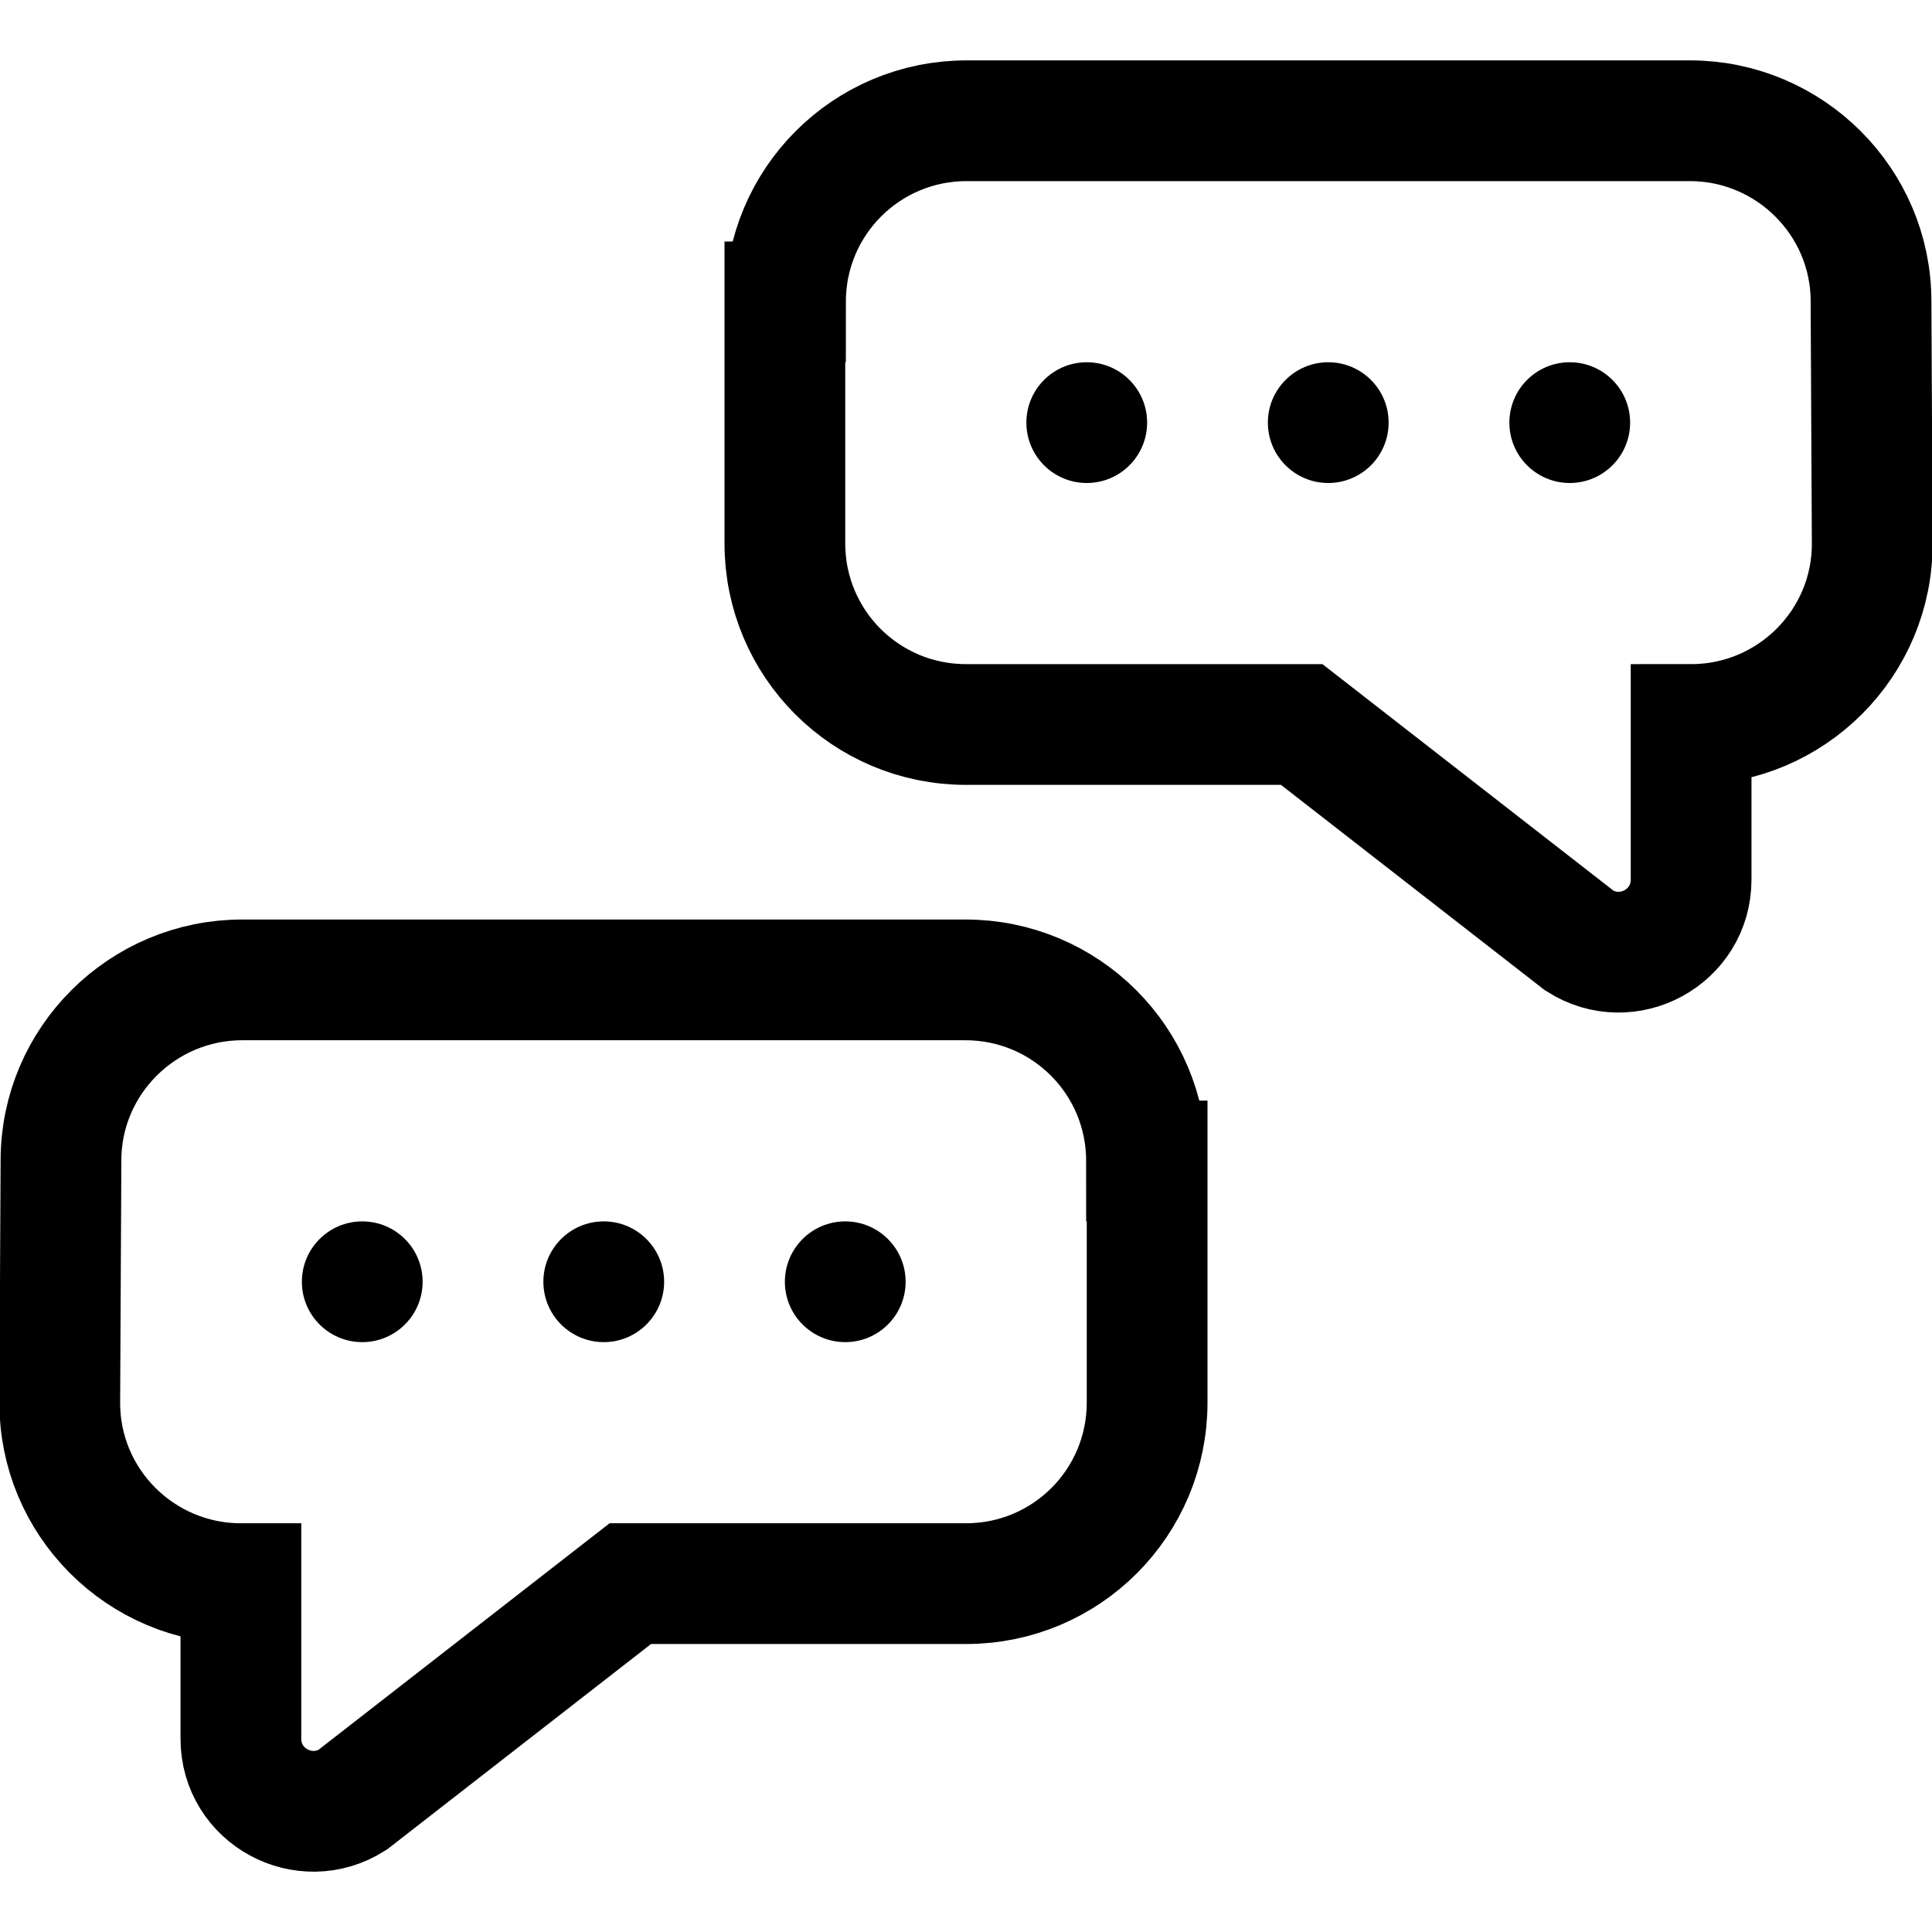
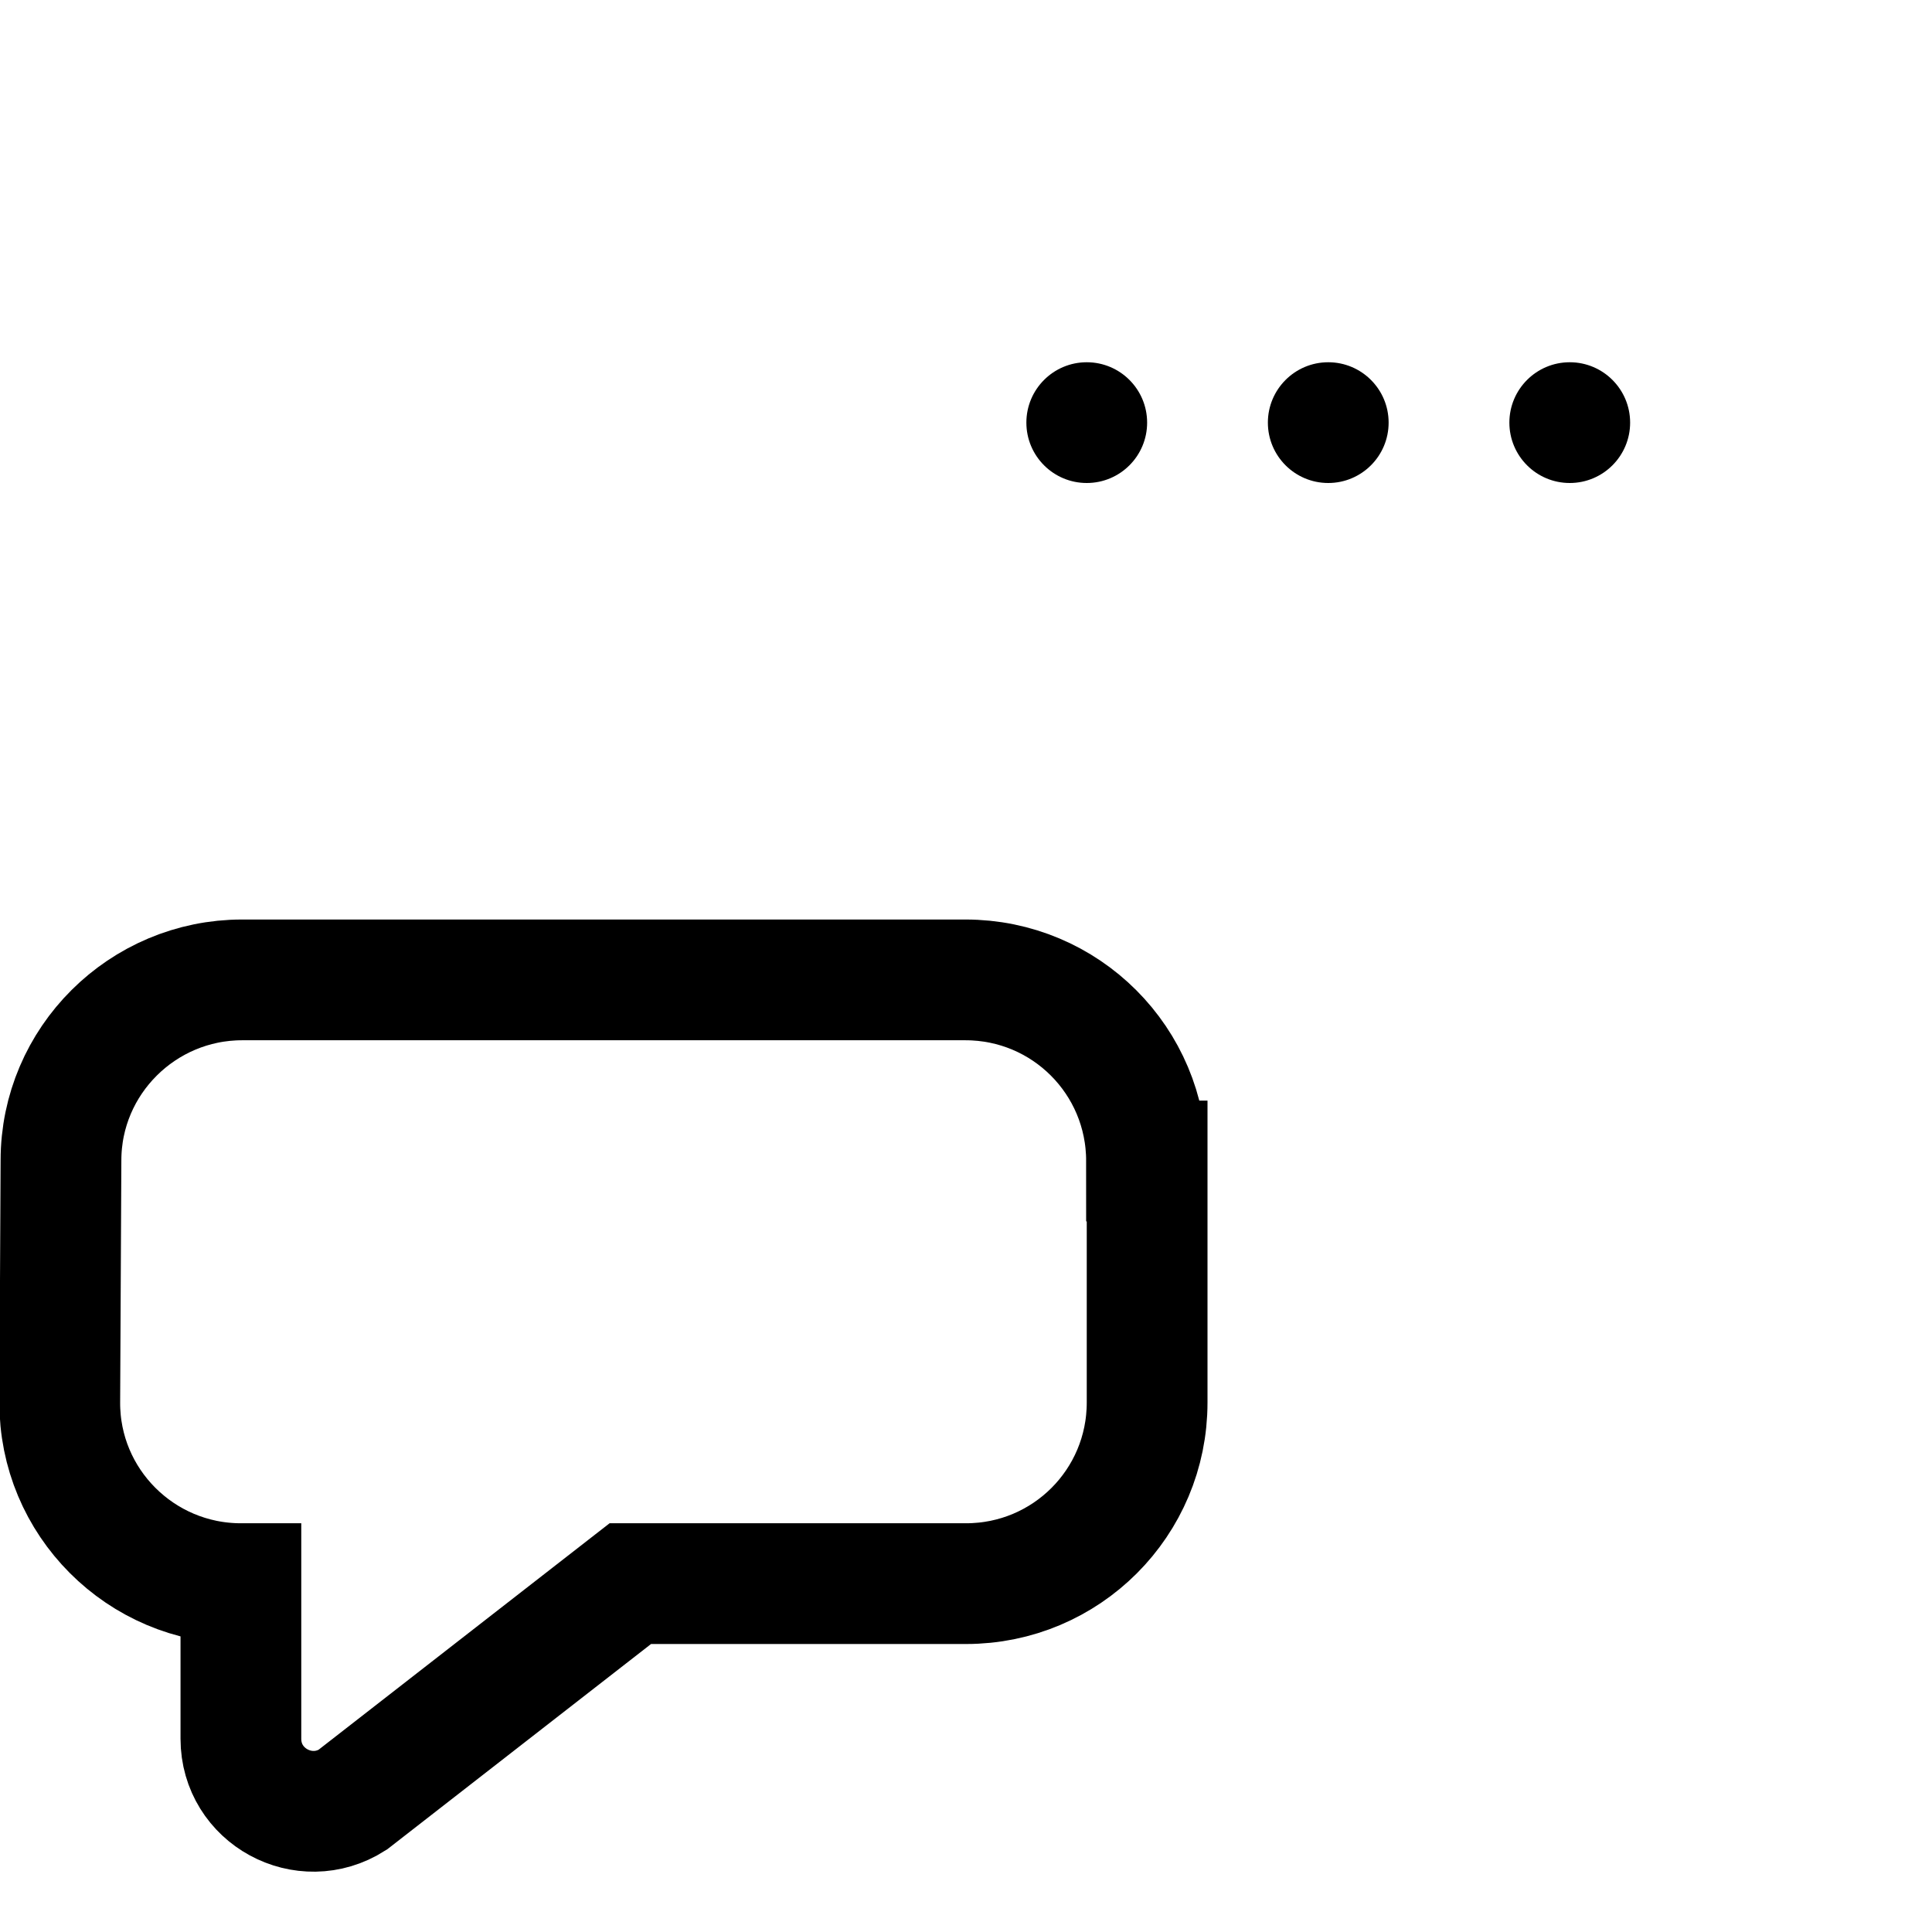
<svg xmlns="http://www.w3.org/2000/svg" id="Layer_2" data-name="Layer 2" viewBox="0 0 32 32">
  <defs>
    <style>
      .cls-1, .cls-2 {
        fill: none;
      }

      .cls-2 {
        stroke: #000;
        stroke-miterlimit: 10;
        stroke-width: 2px;
      }
    </style>
  </defs>
  <g id="Artwork">
    <g>
      <g>
        <g>
          <path class="cls-2" d="M19,19.23v4c0,1.66-1.34,3-3,3h-5.56l-4.6,3.58c-.8.51-1.85-.06-1.85-1.01v-2.57h0c-1.66,0-3.01-1.35-3-3.01l.02-4c0-1.65,1.35-2.99,3-2.99h11.98c1.66,0,3,1.34,3,3Z" />
          <g>
-             <circle cx="6" cy="21.23" r="1" />
-             <circle cx="10" cy="21.23" r="1" />
-             <circle cx="14" cy="21.23" r="1" />
-           </g>
+             </g>
        </g>
-         <path class="cls-2" d="M13,5v4c0,1.66,1.34,3,3,3h5.56l4.6,3.58c.8.51,1.85-.06,1.85-1.01v-2.57h0c1.66,0,3.01-1.35,3-3.01l-.02-4c0-1.65-1.35-2.99-3-2.99h-11.98c-1.66,0-3,1.34-3,3Z" />
        <g>
          <circle cx="26" cy="7" r="1" />
          <circle cx="22" cy="7" r="1" />
          <circle cx="18" cy="7" r="1" />
        </g>
      </g>
      <rect class="cls-1" x="0" width="32" height="32" />
    </g>
  </g>
</svg>